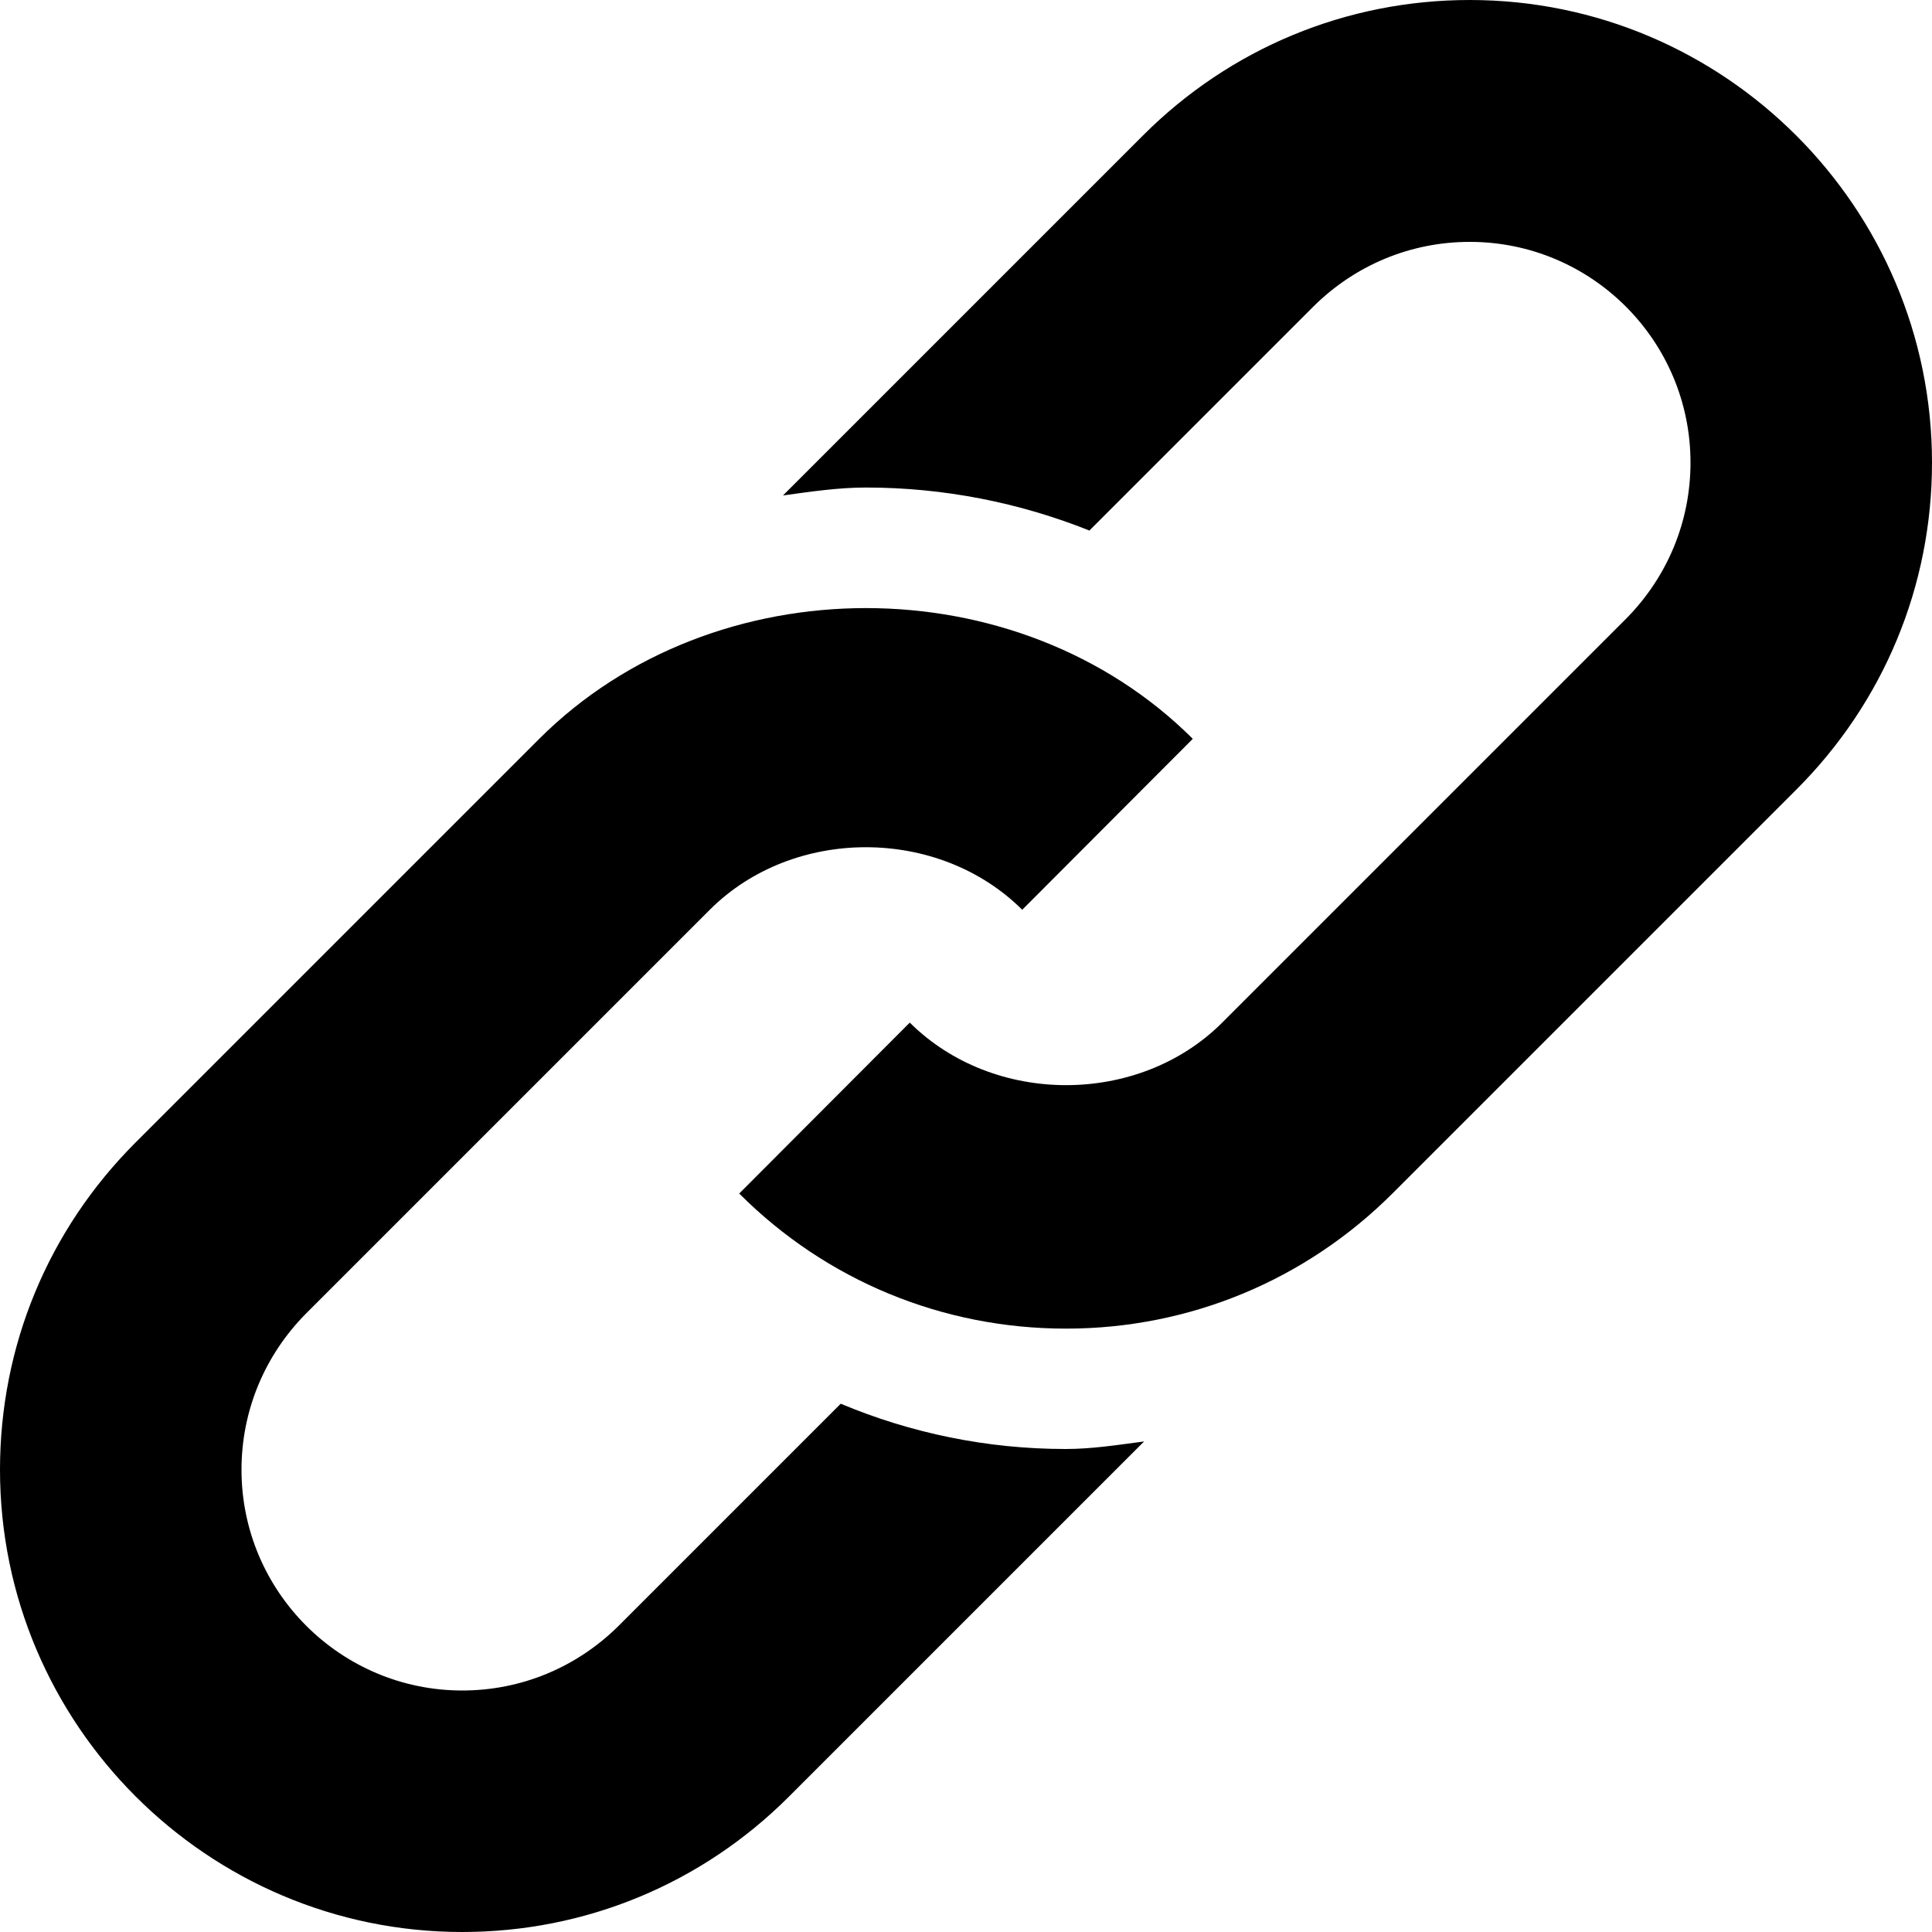
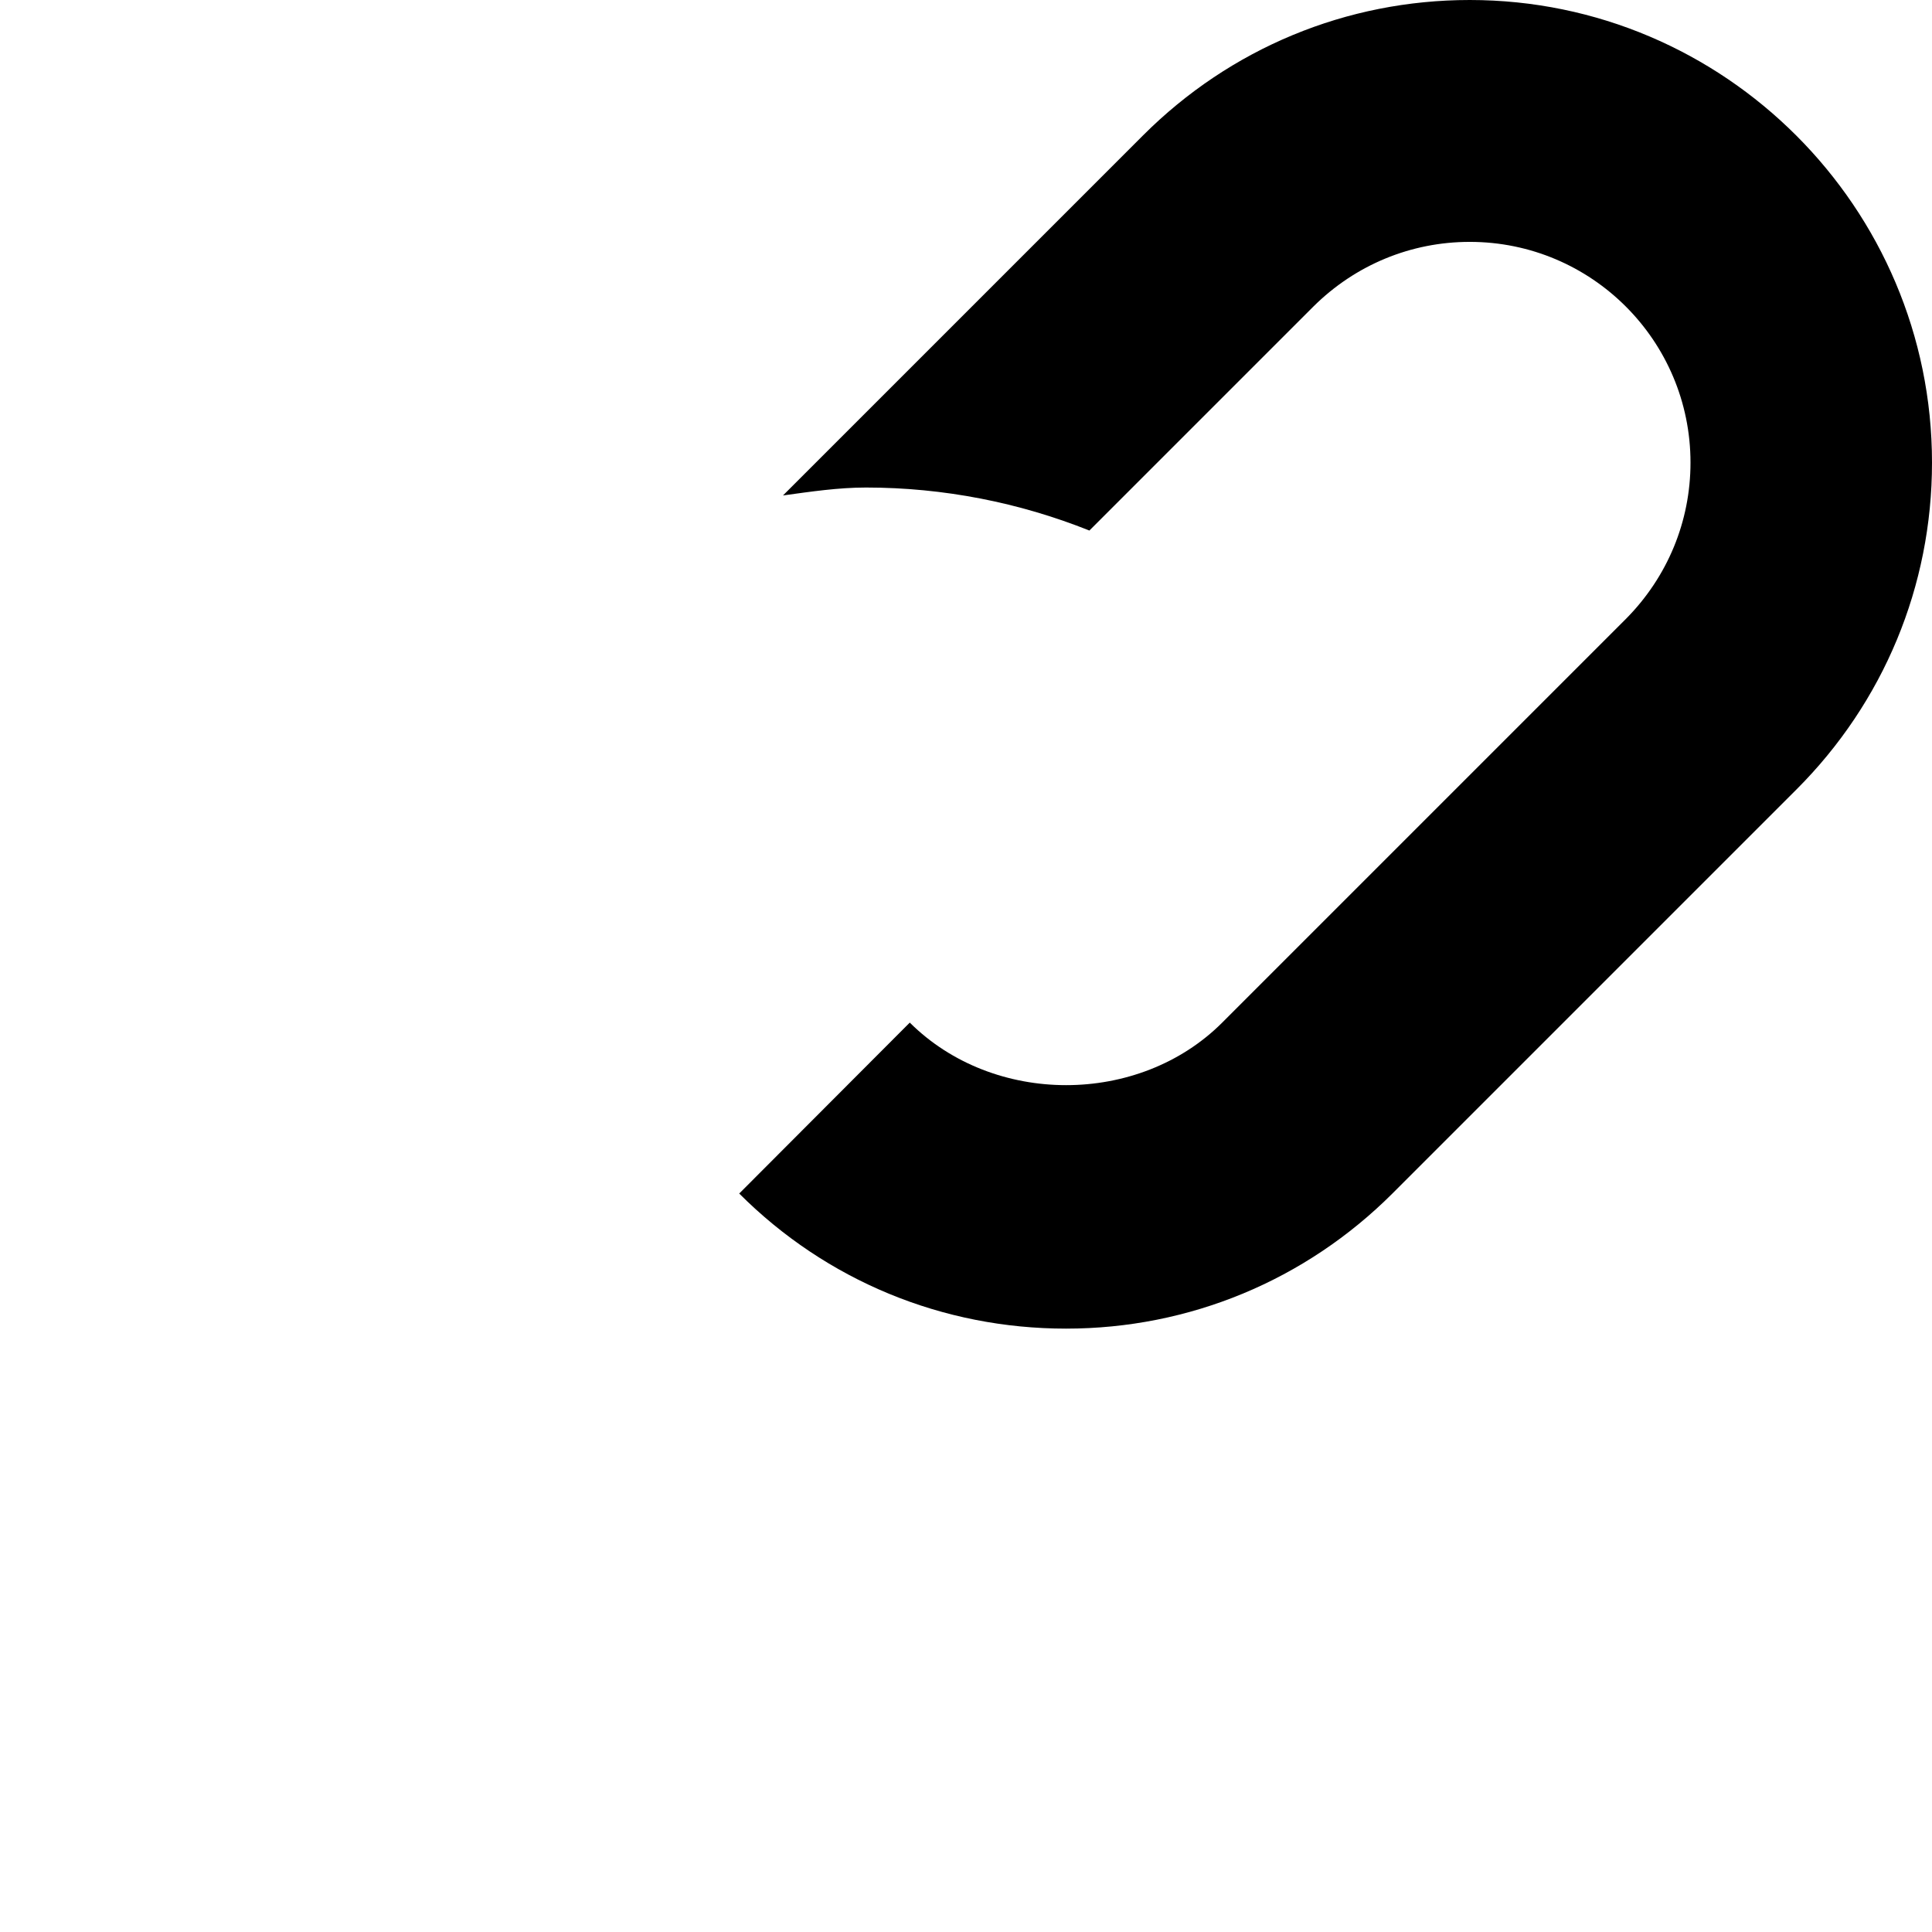
<svg xmlns="http://www.w3.org/2000/svg" version="1.1" id="Capa_1" x="0px" y="0px" viewBox="0 0 512 512" style="enable-background:new 0 0 512 512;" xml:space="preserve">
  <style type="text/css">
	.st0{fill:#000000;}
</style>
  <g>
    <path class="st0" d="M389.5,0c-32.7,0-63.5,12.8-86.6,35.9l-95.4,95.4c7.3-1,14.6-2.1,22-2.1c20.6,0,40.7,4,59.2,11.4l59.4-59.4   c11.1-11,25.8-17.1,41.4-17.1c32.3,0,58.5,26.2,58.5,58.5c0,15.6-6.1,30.3-17.1,41.4l-107,107c-22.1,22.1-60.6,22.1-82.8,0   l-45.2,45.3c23.1,23.1,53.9,35.8,86.6,35.8c32.7,0,63.5-12.8,86.6-35.9l107-107c23.1-23.1,35.9-53.9,35.9-86.6   C512,55,457,0,389.5,0L389.5,0z" />
-     <path class="st0" d="M222.8,372l-58.9,58.9c-11.1,11-25.8,17.1-41.4,17.1C90.3,448,64,421.8,64,389.5c0-15.6,6.1-30.3,17.1-41.4   l107-107c22.1-22.1,60.6-22.1,82.8,0l45.2-45.3c-46.3-46.2-126.9-46.2-173.2,0l-107,107C12.7,326,0,356.8,0,389.5   C0,457,55,512,122.5,512c32.7,0,63.5-12.8,86.6-35.9l94.1-94.1c-6.9,0.9-13.7,2-20.8,2C261.6,384,241.4,379.8,222.8,372L222.8,372z   " />
  </g>
</svg>